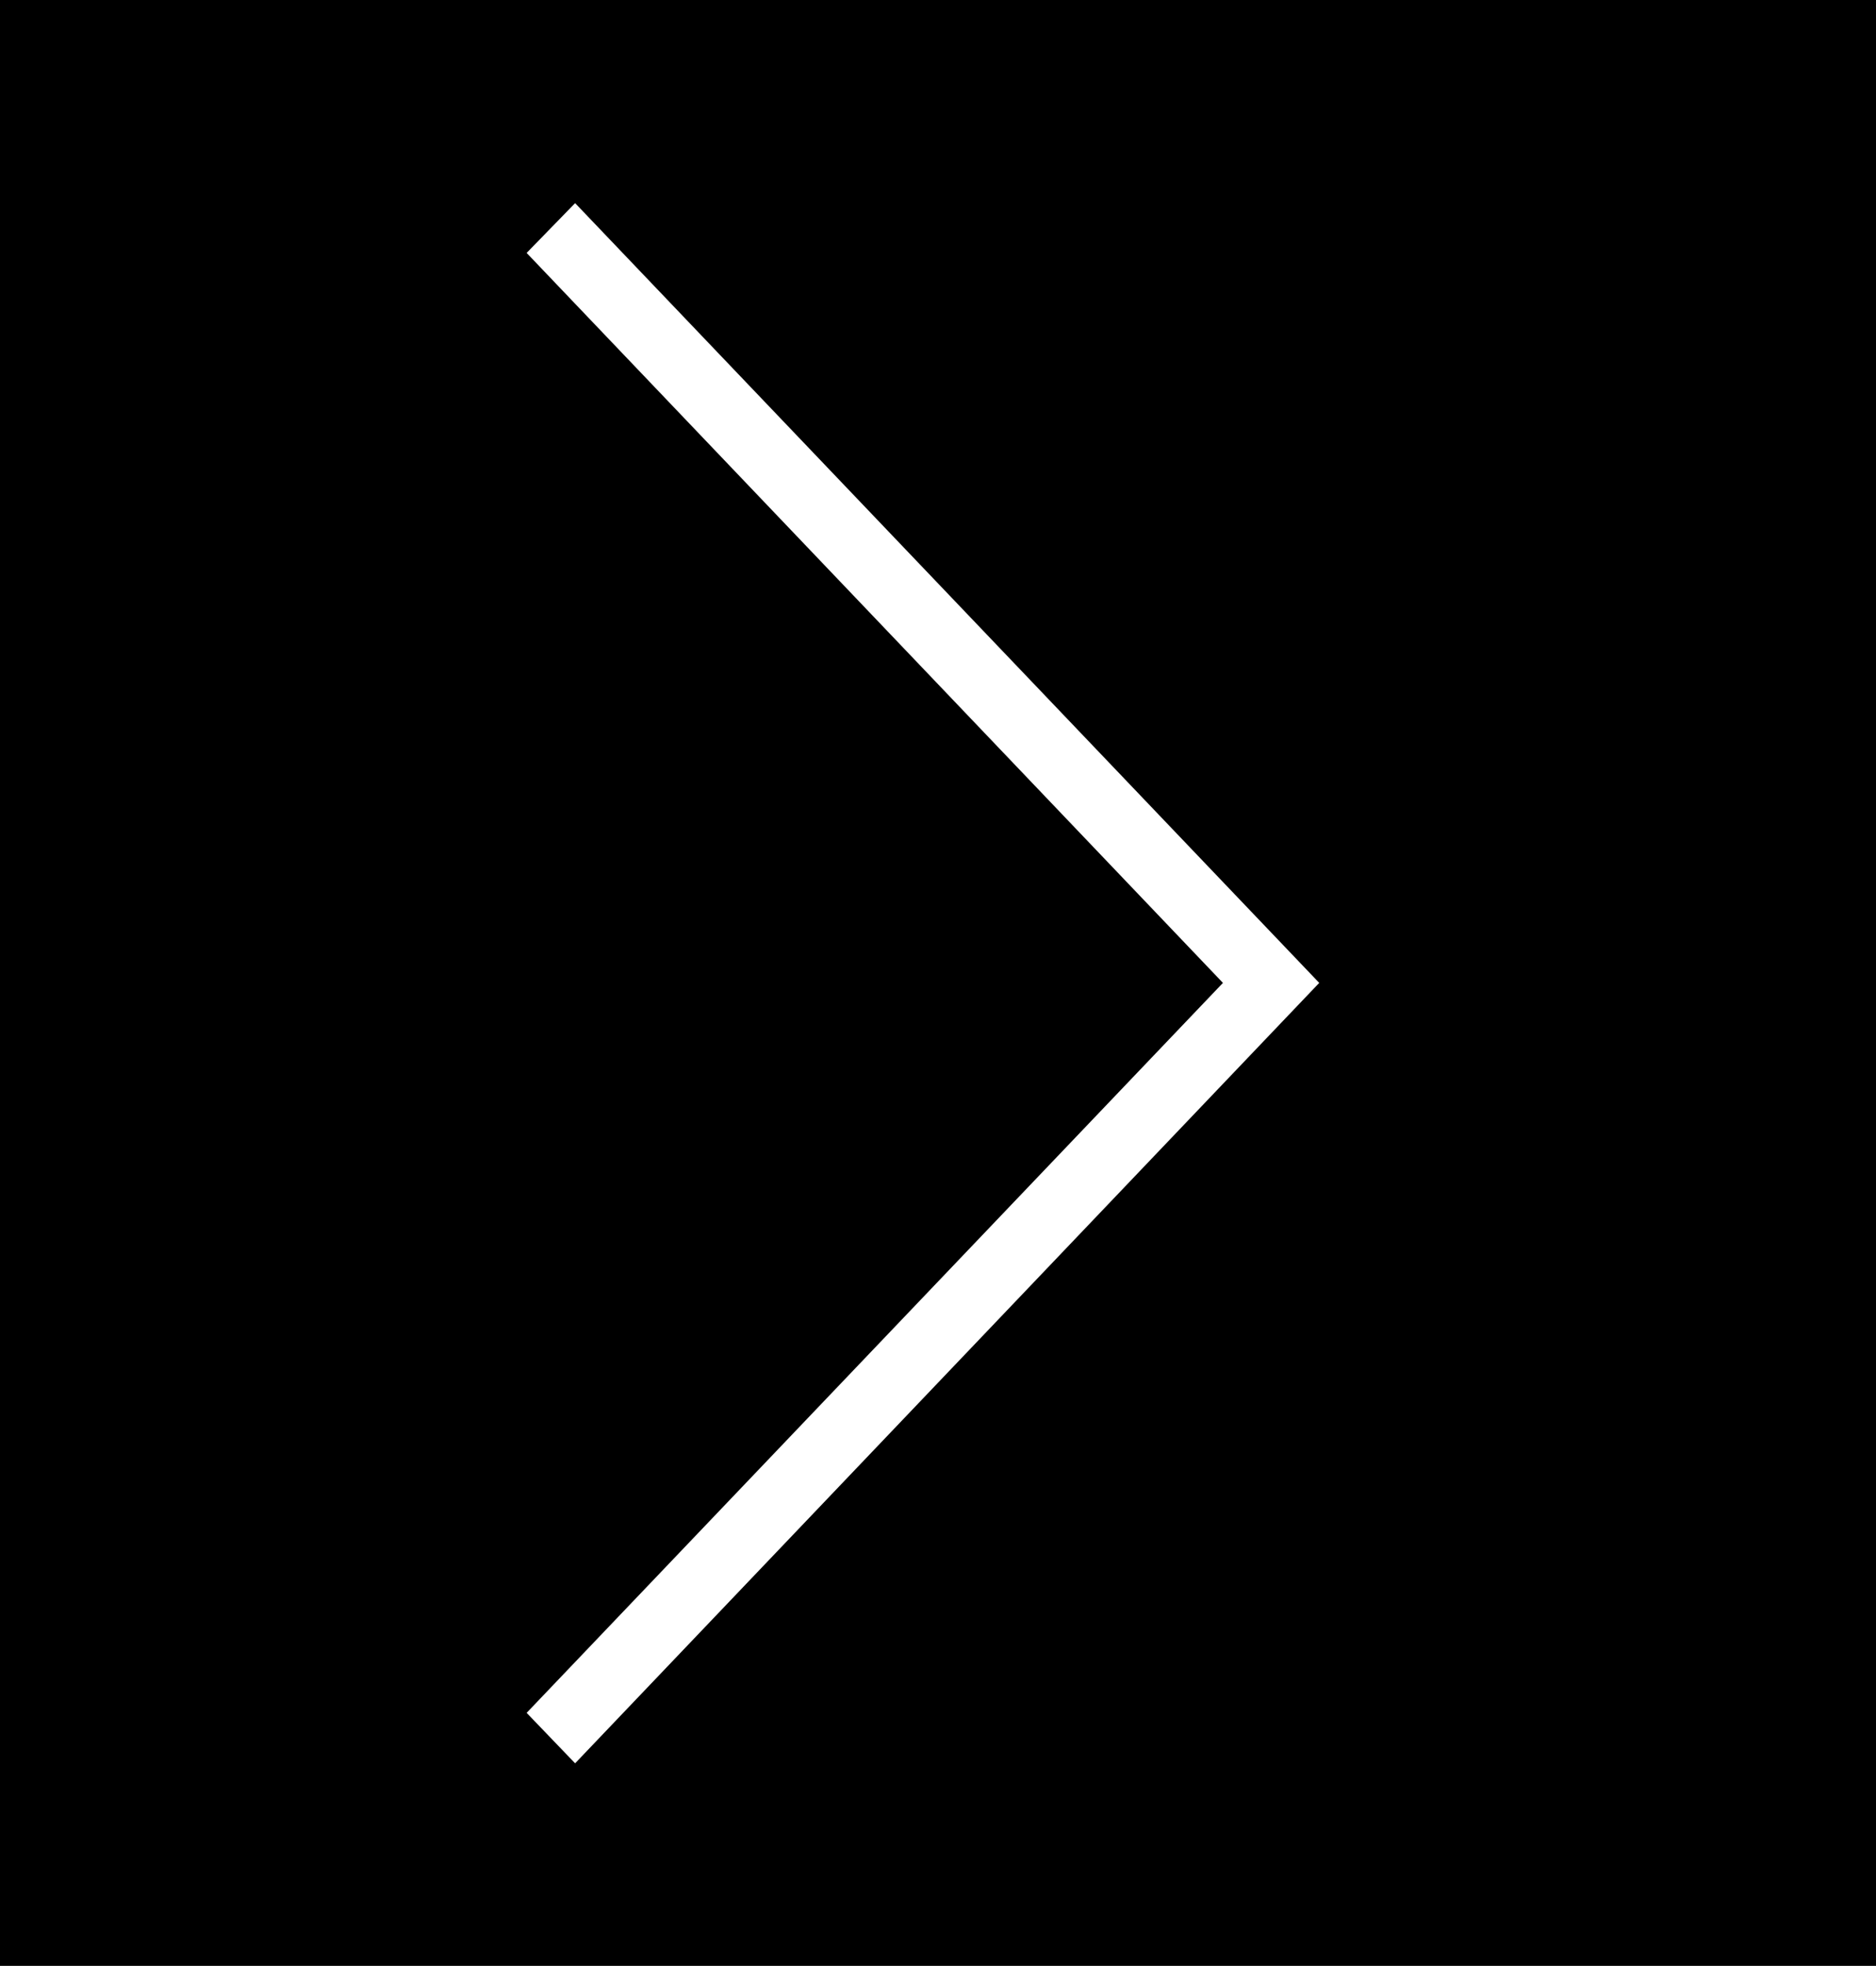
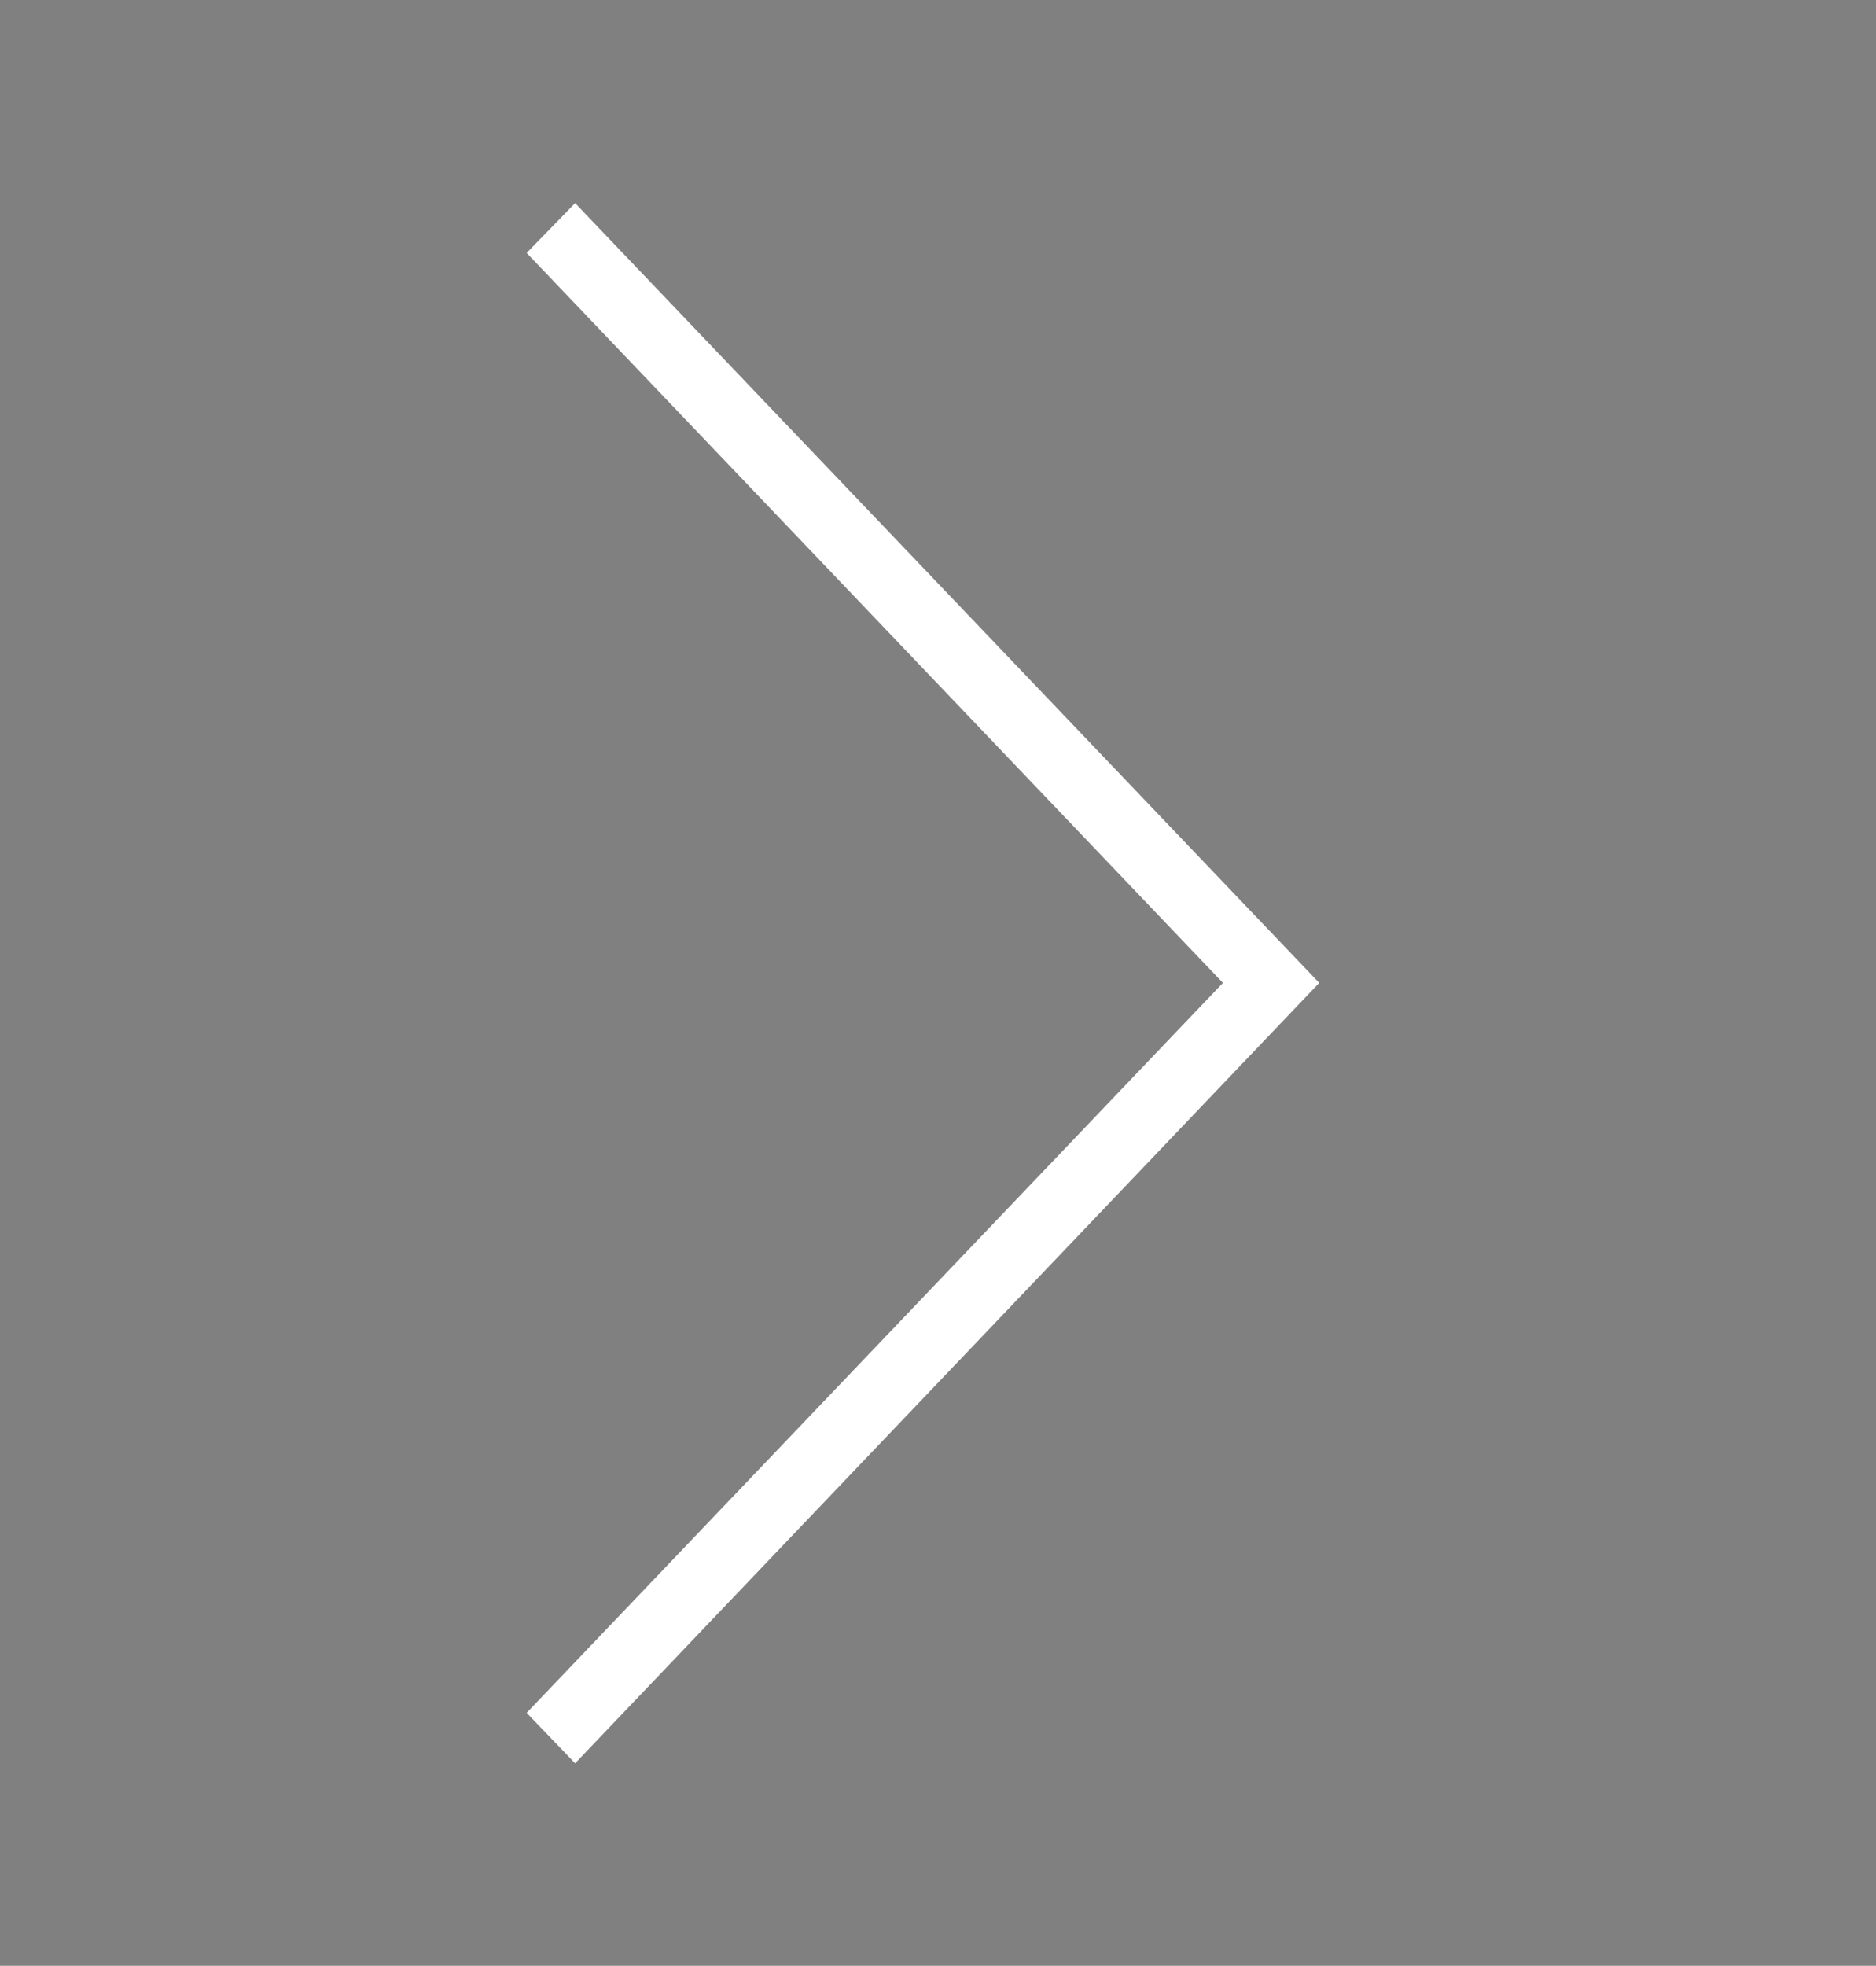
<svg xmlns="http://www.w3.org/2000/svg" id="Capa_1" data-name="Capa 1" viewBox="0 0 28.64 30">
  <rect x="0" y="0" width="28.64" height="30" fill="#808080" stroke="none" />
  <title>arrow2</title>
-   <rect x="785.25" y="485.18" width="30" height="28.64" transform="translate(513.82 -785.25) rotate(90)" />
  <polygon points="8.78 3.1 20.14 15 8.78 26.91 8.04 26.14 18.67 15 8.04 3.86 8.78 3.1" style="fill:#fff" />
</svg>